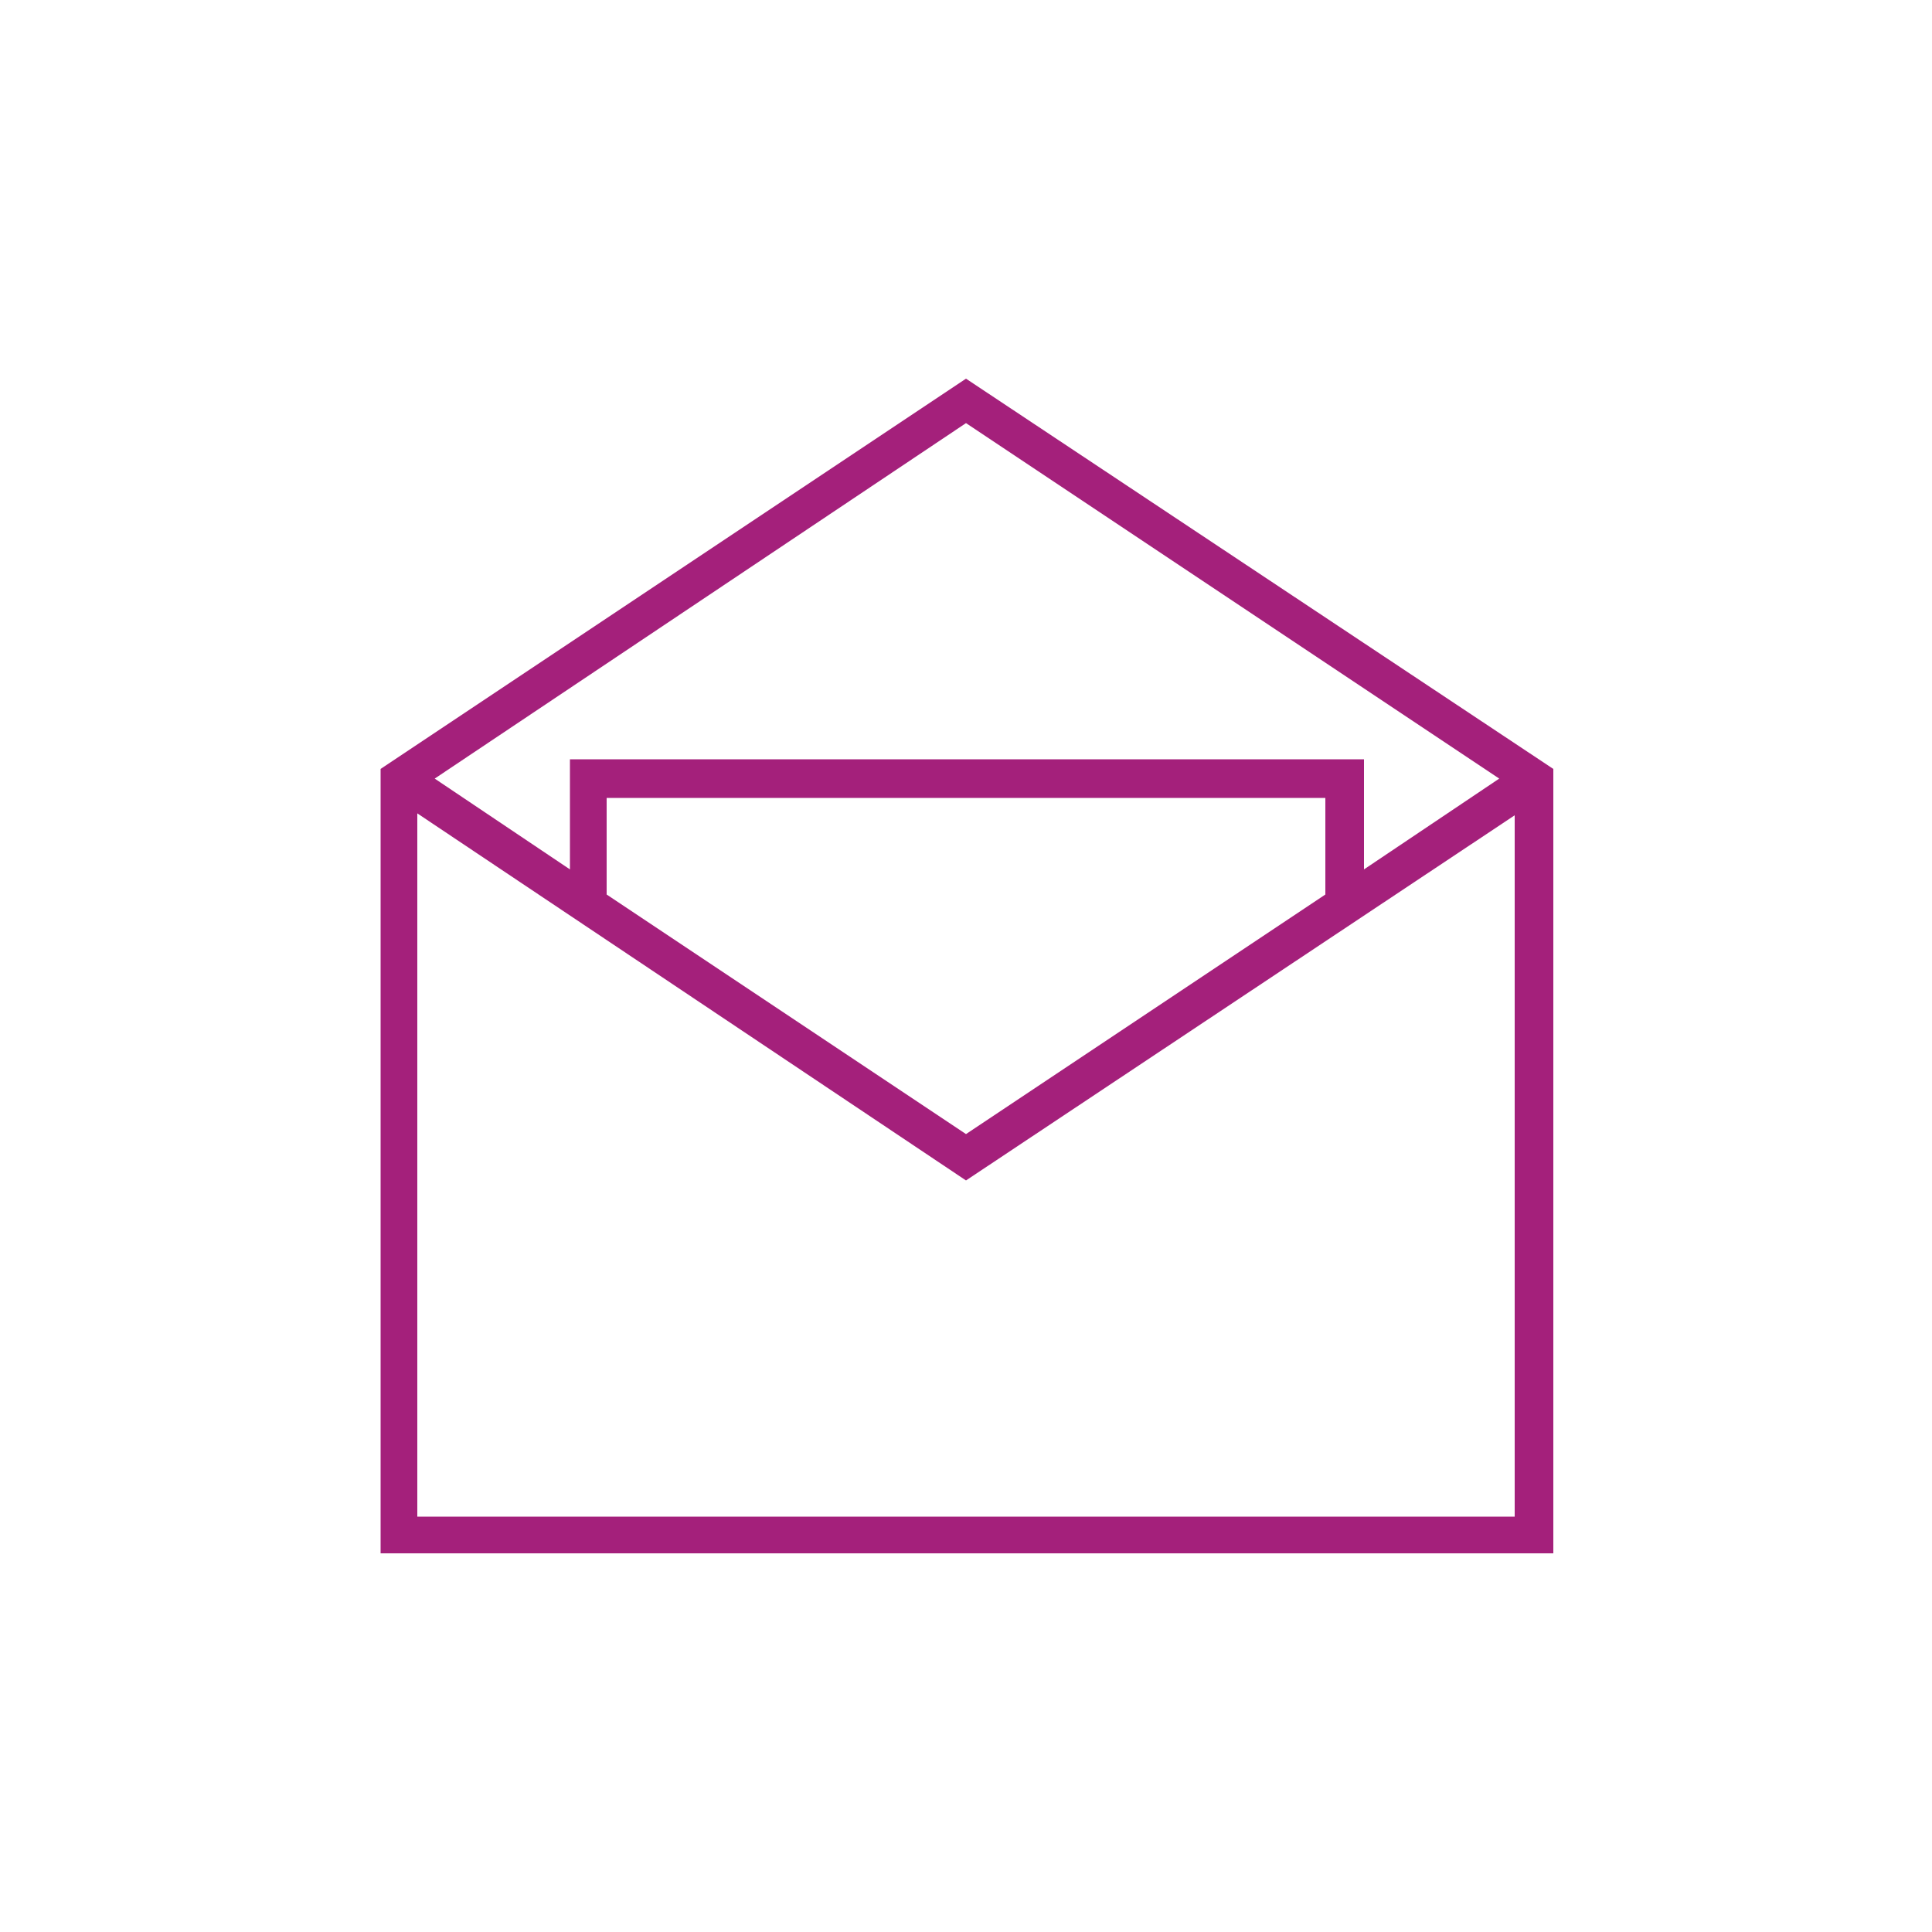
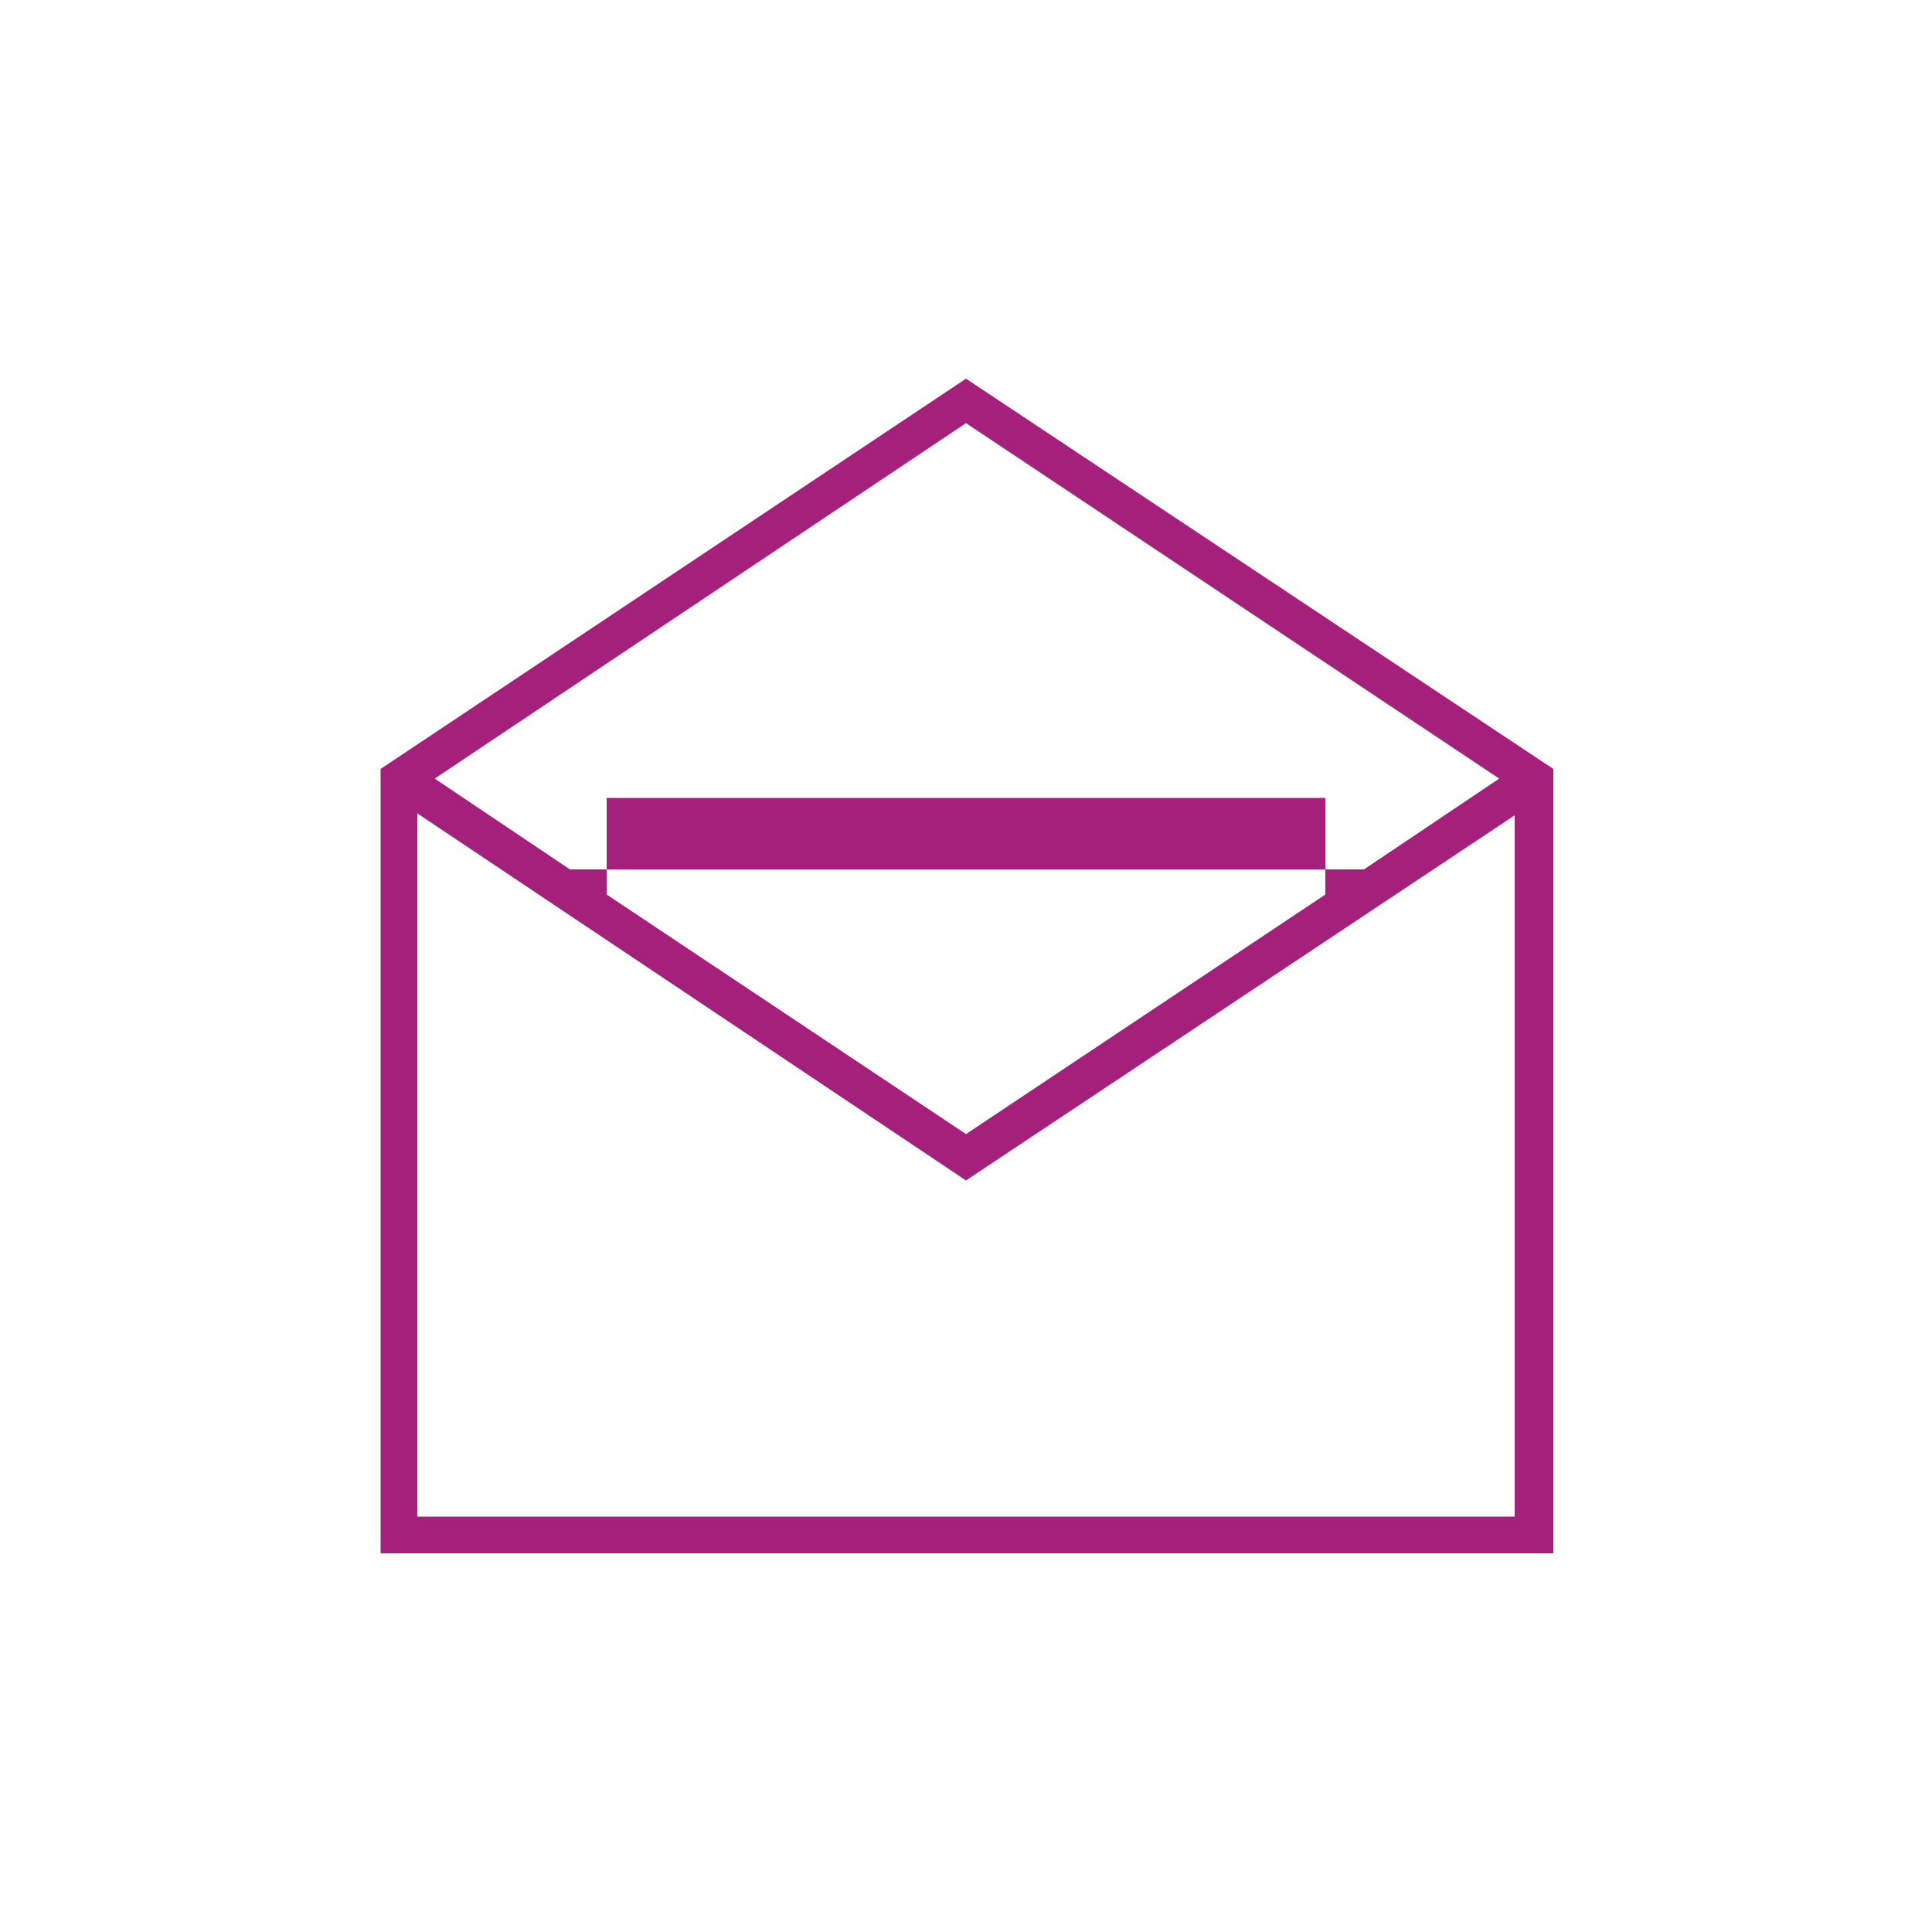
<svg xmlns="http://www.w3.org/2000/svg" viewBox="0 0 100 100" id="1005044907" class="svg u_1005044907" data-icon-name="li_open_envelope">
-   <path d="M50,19.6L19.7,39.8v40.6h60.7V39.8L50,19.6z M77.6,40.3l-7,4.7v-5.7H29.5V45l-7-4.7L50,21.9L77.6,40.3z M68.6,46.3L50,58.7 L31.4,46.3v-5h37.2V46.3z M21.6,78.5V42.1L50,61.1l28.4-18.9v36.3H21.6z" id="1431790114" fill="#a4207b" />
+   <path d="M50,19.6L19.7,39.8v40.6h60.7V39.8L50,19.6z M77.6,40.3l-7,4.7H29.5V45l-7-4.7L50,21.9L77.6,40.3z M68.6,46.3L50,58.7 L31.4,46.3v-5h37.2V46.3z M21.6,78.5V42.1L50,61.1l28.4-18.9v36.3H21.6z" id="1431790114" fill="#a4207b" />
</svg>